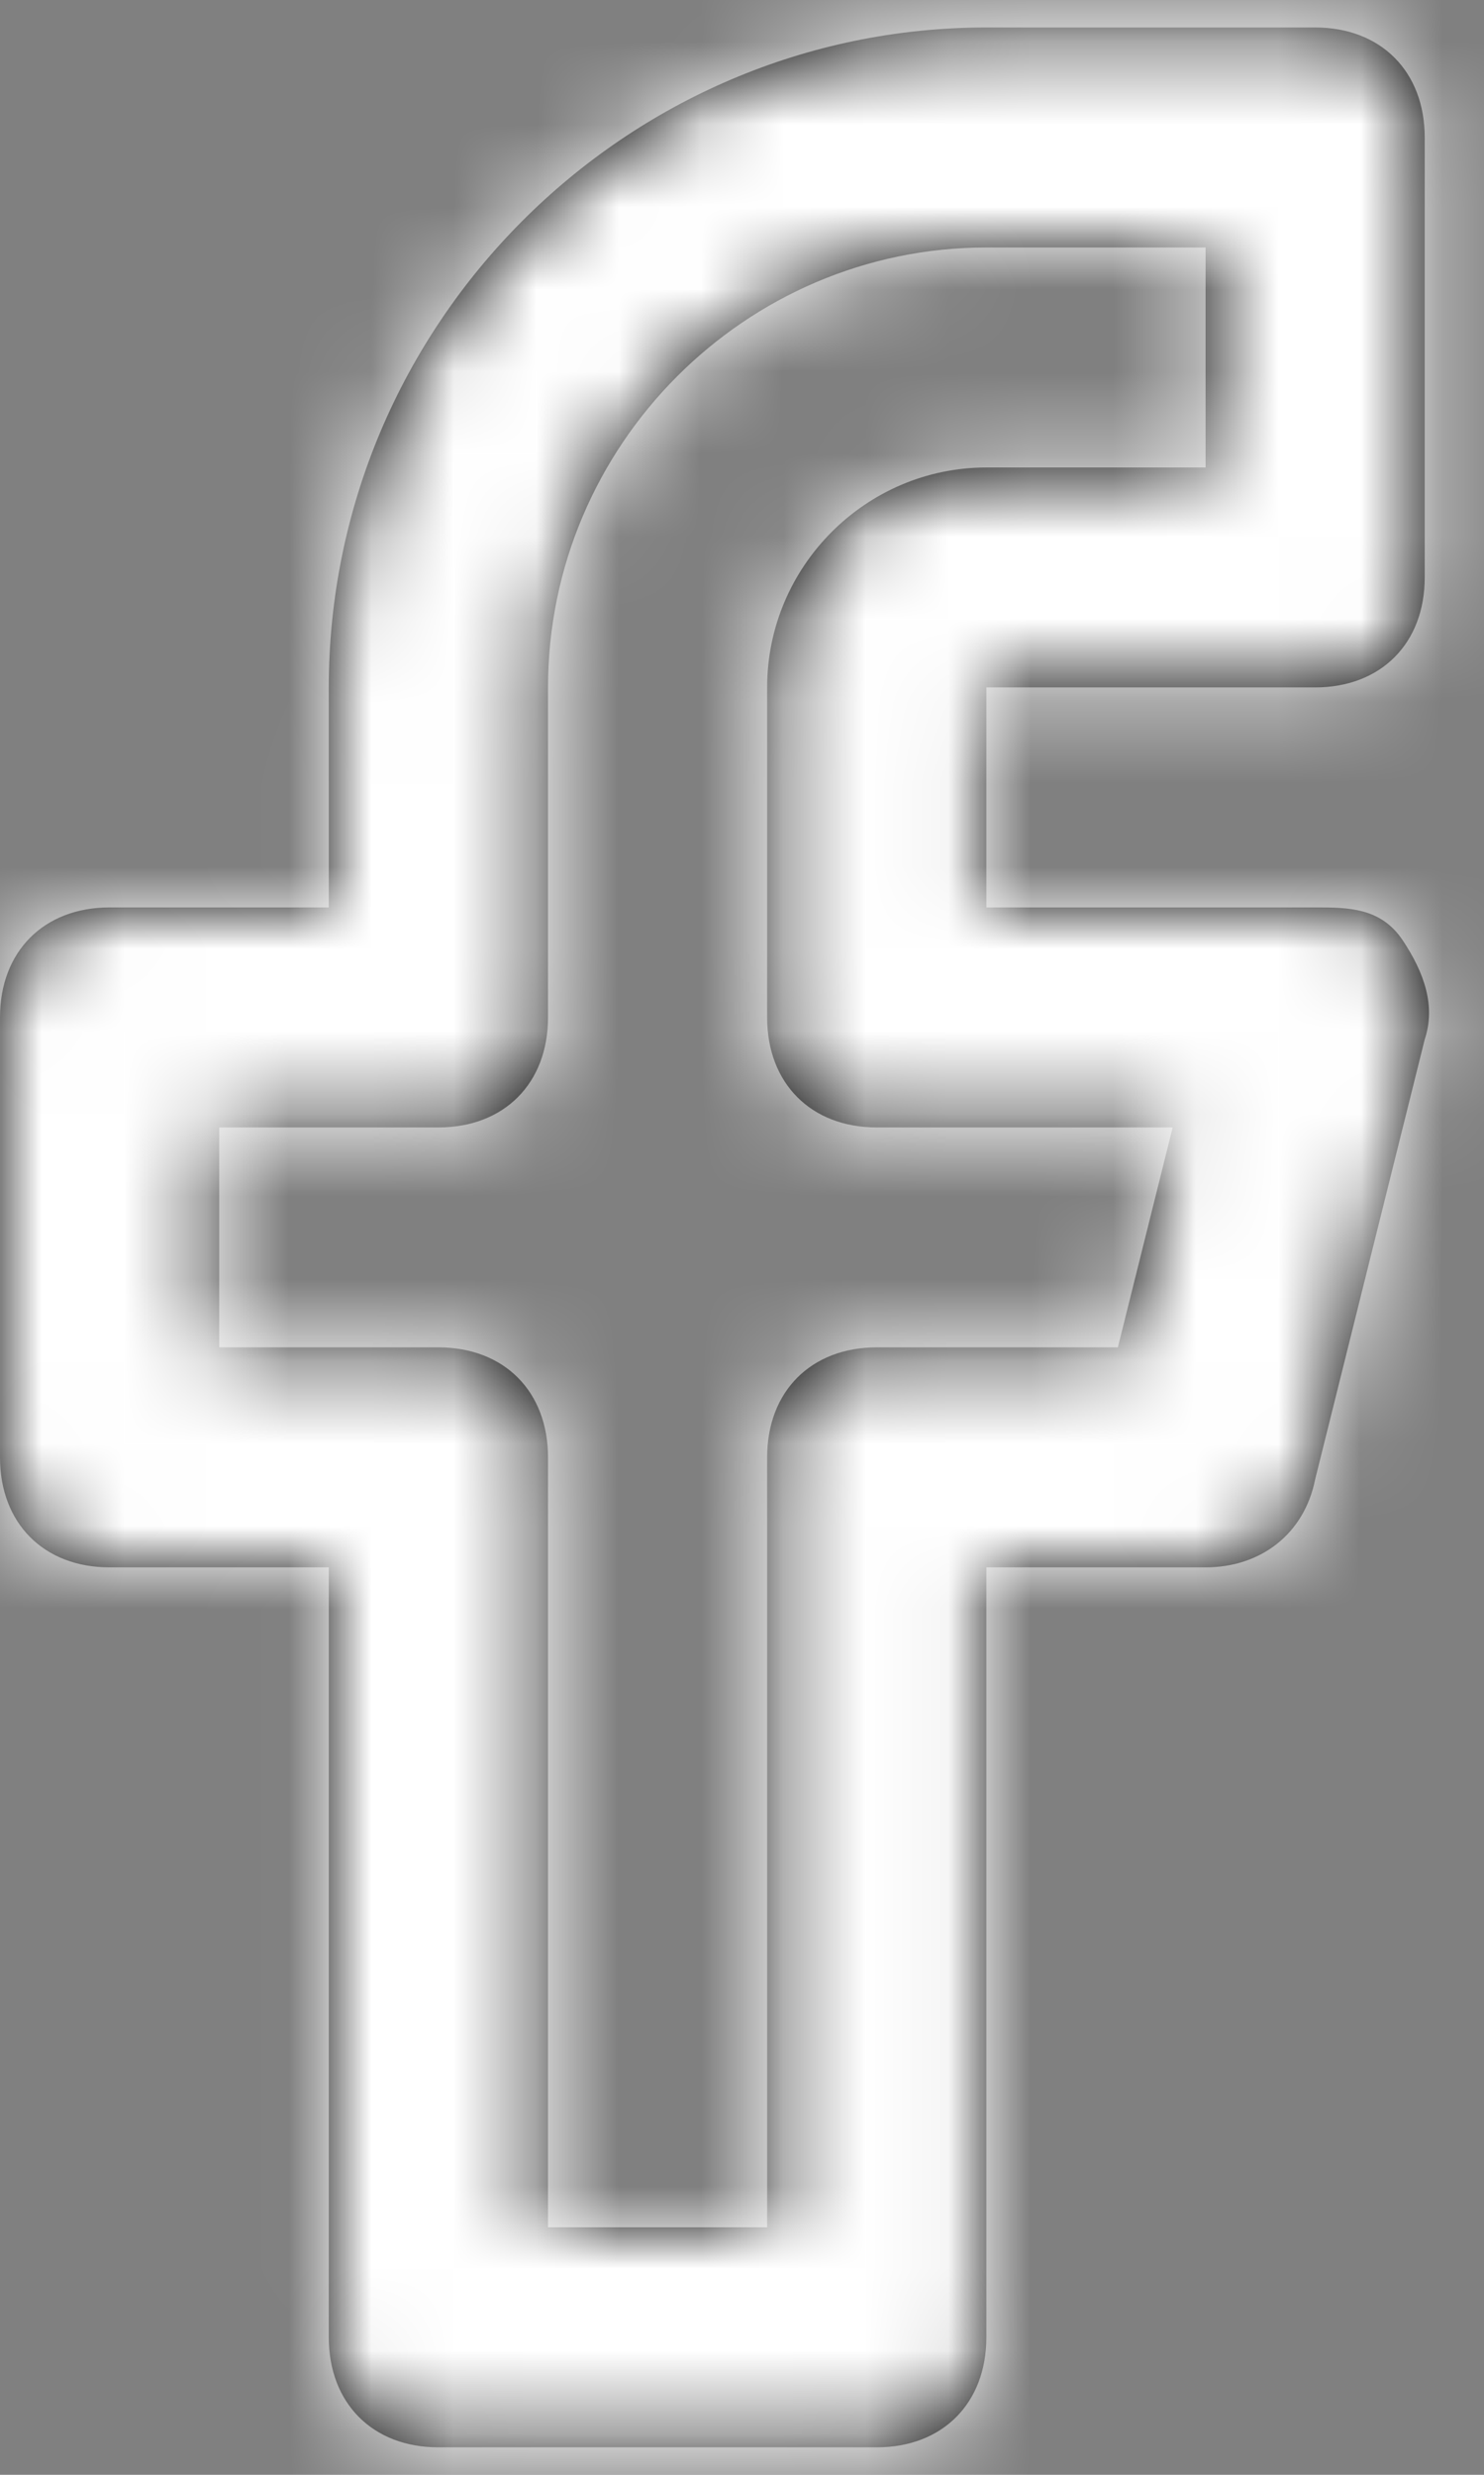
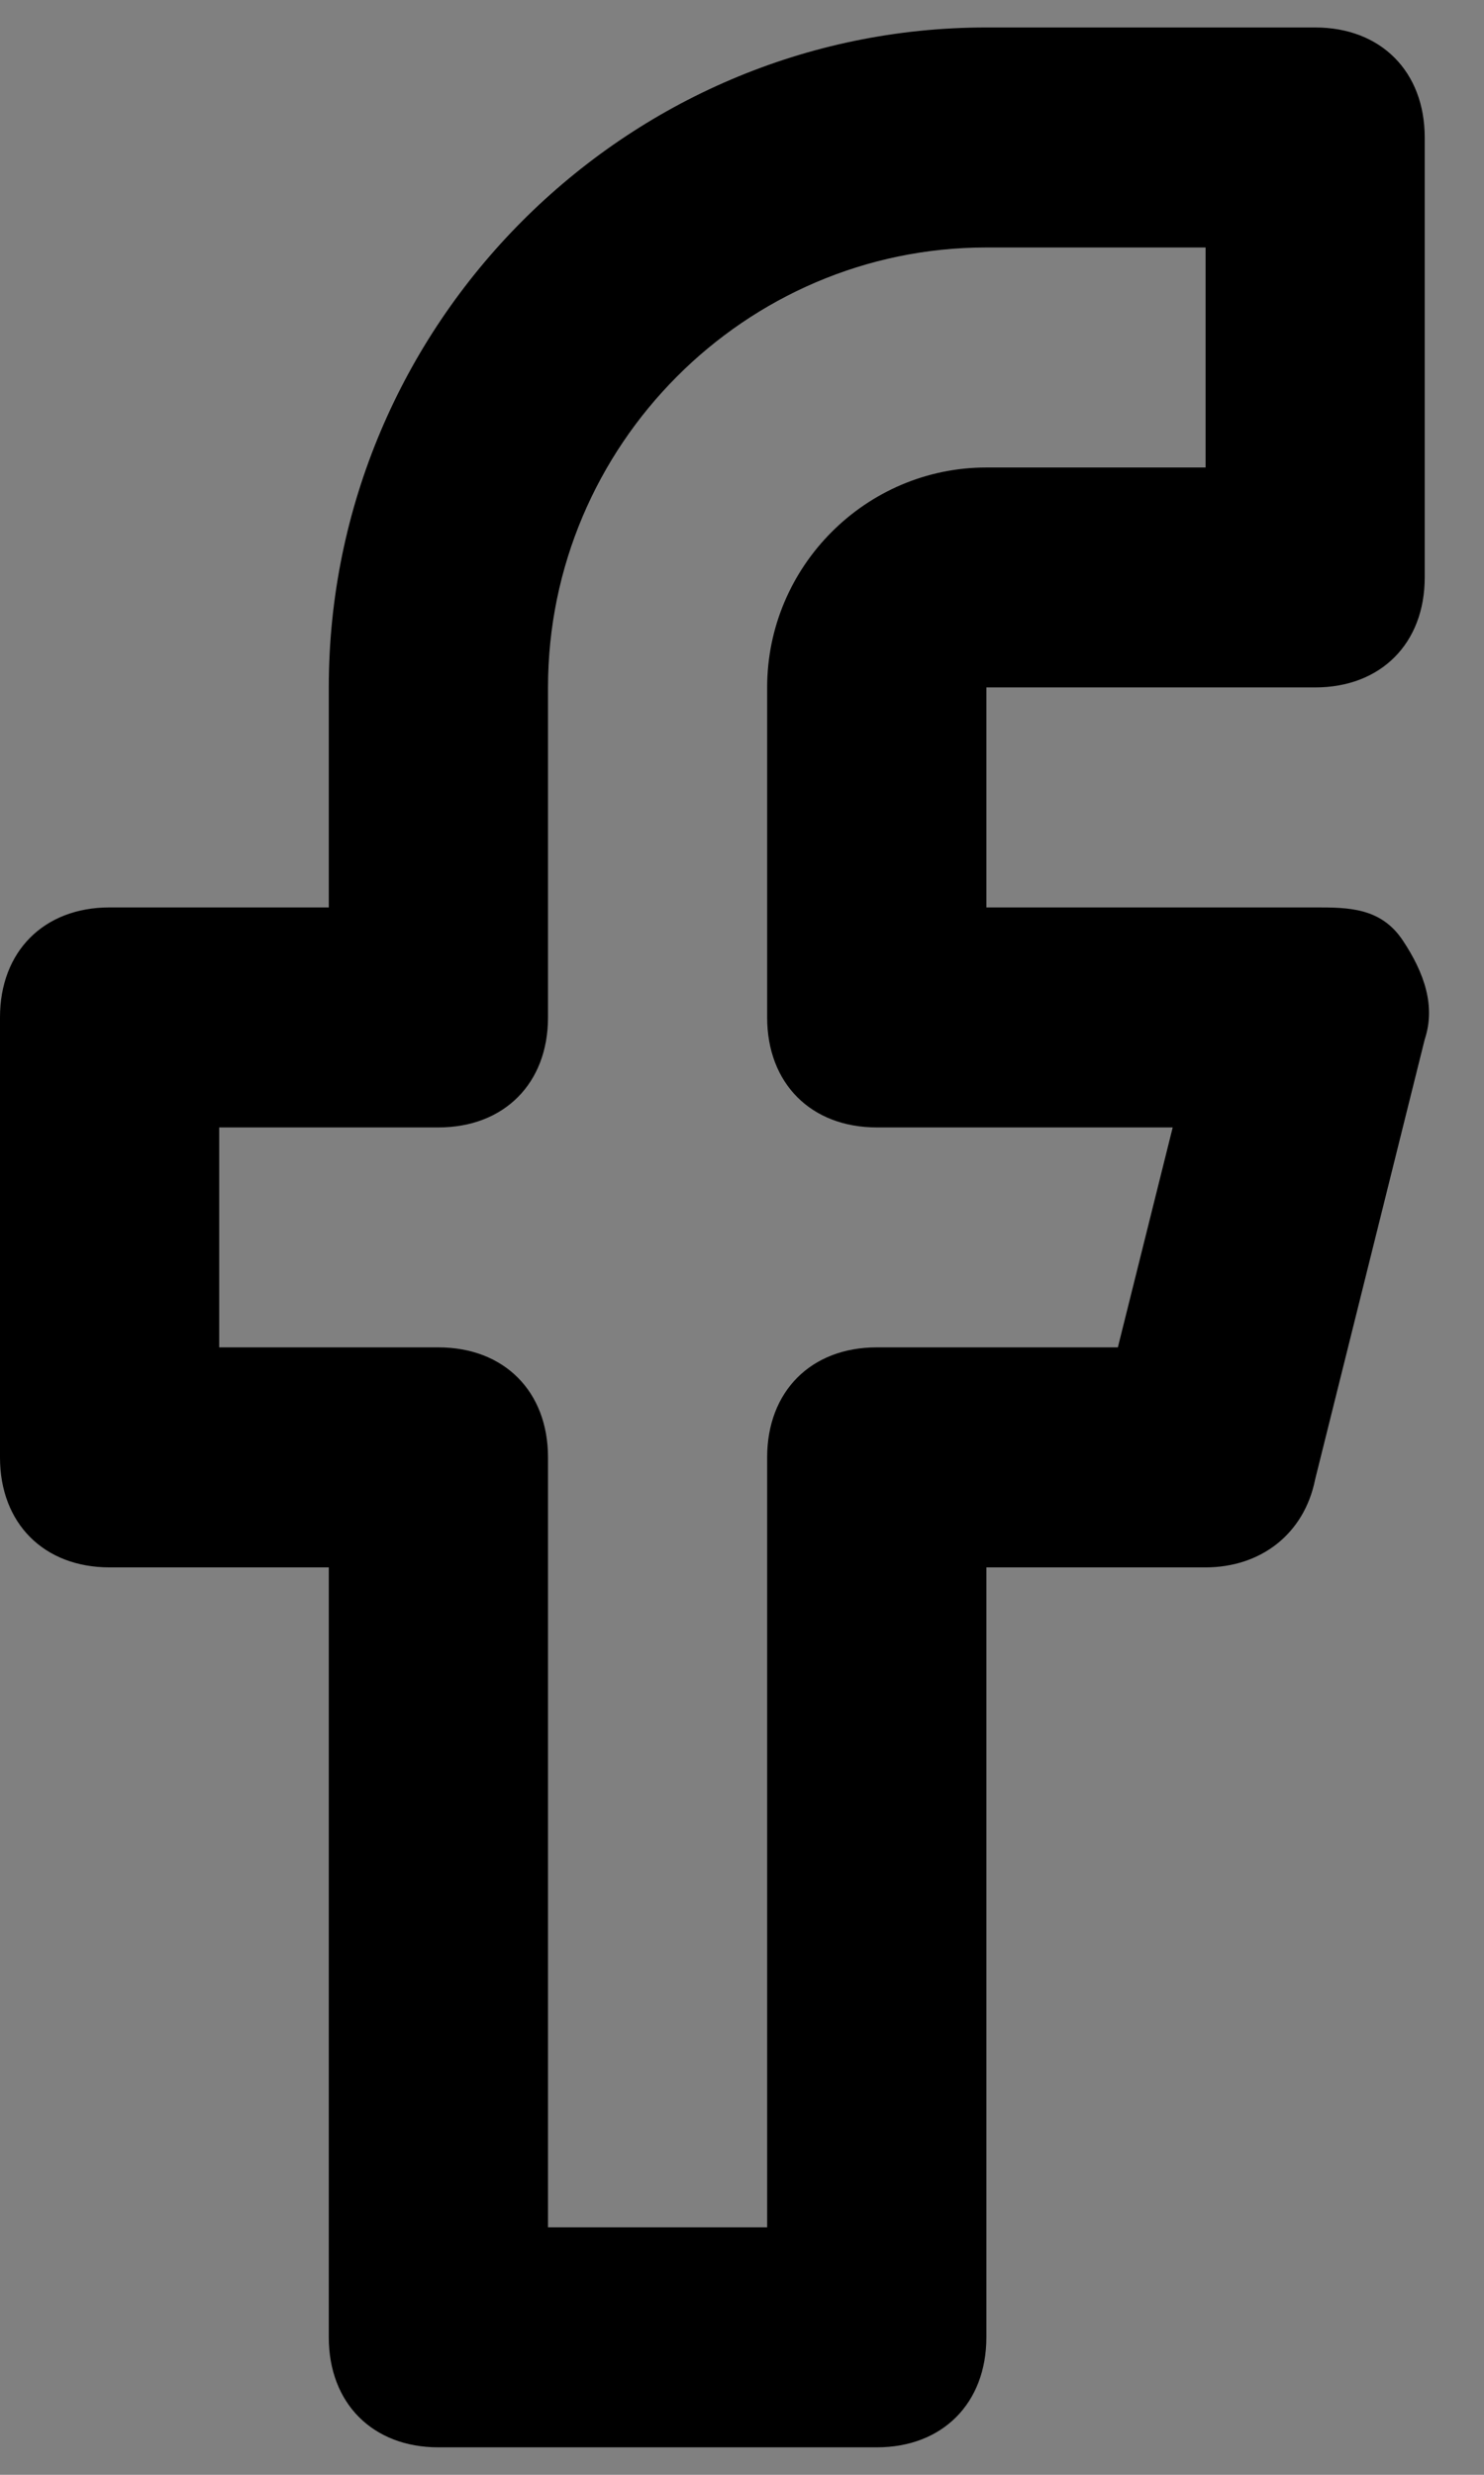
<svg xmlns="http://www.w3.org/2000/svg" xmlns:xlink="http://www.w3.org/1999/xlink" width="18px" height="30px" viewBox="0 0 18 30" version="1.1">
  <rect x="0" y="0" width="18" height="30" fill="#808080" stroke="none" />
  <title>icons/facebook</title>
  <desc>Created with Sketch.</desc>
  <defs>
    <path d="M23.952,9.333 C24.749,9.333 25.281,8.8 25.281,8 L25.281,2.667 C25.281,1.867 24.749,1.333 23.952,1.333 L19.964,1.333 C15.577,1.333 11.988,4.933 11.988,9.333 L11.988,12 L9.329,12 C8.532,12 8,12.533 8,13.333 L8,18.667 C8,19.467 8.532,20 9.329,20 L11.988,20 L11.988,29.333 C11.988,30.133 12.52,30.667 13.317,30.667 L18.635,30.667 C19.432,30.667 19.964,30.133 19.964,29.333 L19.964,20 L22.623,20 C23.287,20 23.819,19.6 23.952,18.933 L25.281,13.6 C25.414,13.2 25.281,12.8 25.015,12.4 C24.749,12 24.351,12 23.952,12 L19.964,12 L19.964,9.333 L23.952,9.333 Z M18.635,14.667 L22.224,14.667 L21.559,17.333 L18.635,17.333 C17.837,17.333 17.305,17.867 17.305,18.667 L17.305,28 L14.647,28 L14.647,18.667 C14.647,17.867 14.115,17.333 13.317,17.333 L10.659,17.333 L10.659,14.667 L13.317,14.667 C14.115,14.667 14.647,14.133 14.647,13.333 L14.647,9.333 C14.647,6.4 17.039,4 19.964,4 L22.623,4 L22.623,6.667 L19.964,6.667 C18.502,6.667 17.305,7.867 17.305,9.333 L17.305,13.333 C17.305,14.133 17.837,14.667 18.635,14.667 Z" id="path-1" />
  </defs>
  <g id="Home" stroke="none" stroke-width="1" fill="none" fill-rule="evenodd">
    <g id="15inch-MBP-Copy-3" transform="translate(-1346, -810)">
      <g id="icon-/-facebook" transform="translate(1338, 809)">
        <mask id="mask-2" fill="white">
          <use xlink:href="#path-1" />
        </mask>
        <use id="Mask" fill="#000000" fill-rule="nonzero" xlink:href="#path-1" />
        <g id="color-/-white" mask="url(#mask-2)" fill="#FFFFFF" fill-rule="evenodd">
-           <rect id="Shape" x="0" y="0" width="32" height="32" />
-         </g>
+           </g>
      </g>
    </g>
  </g>
</svg>